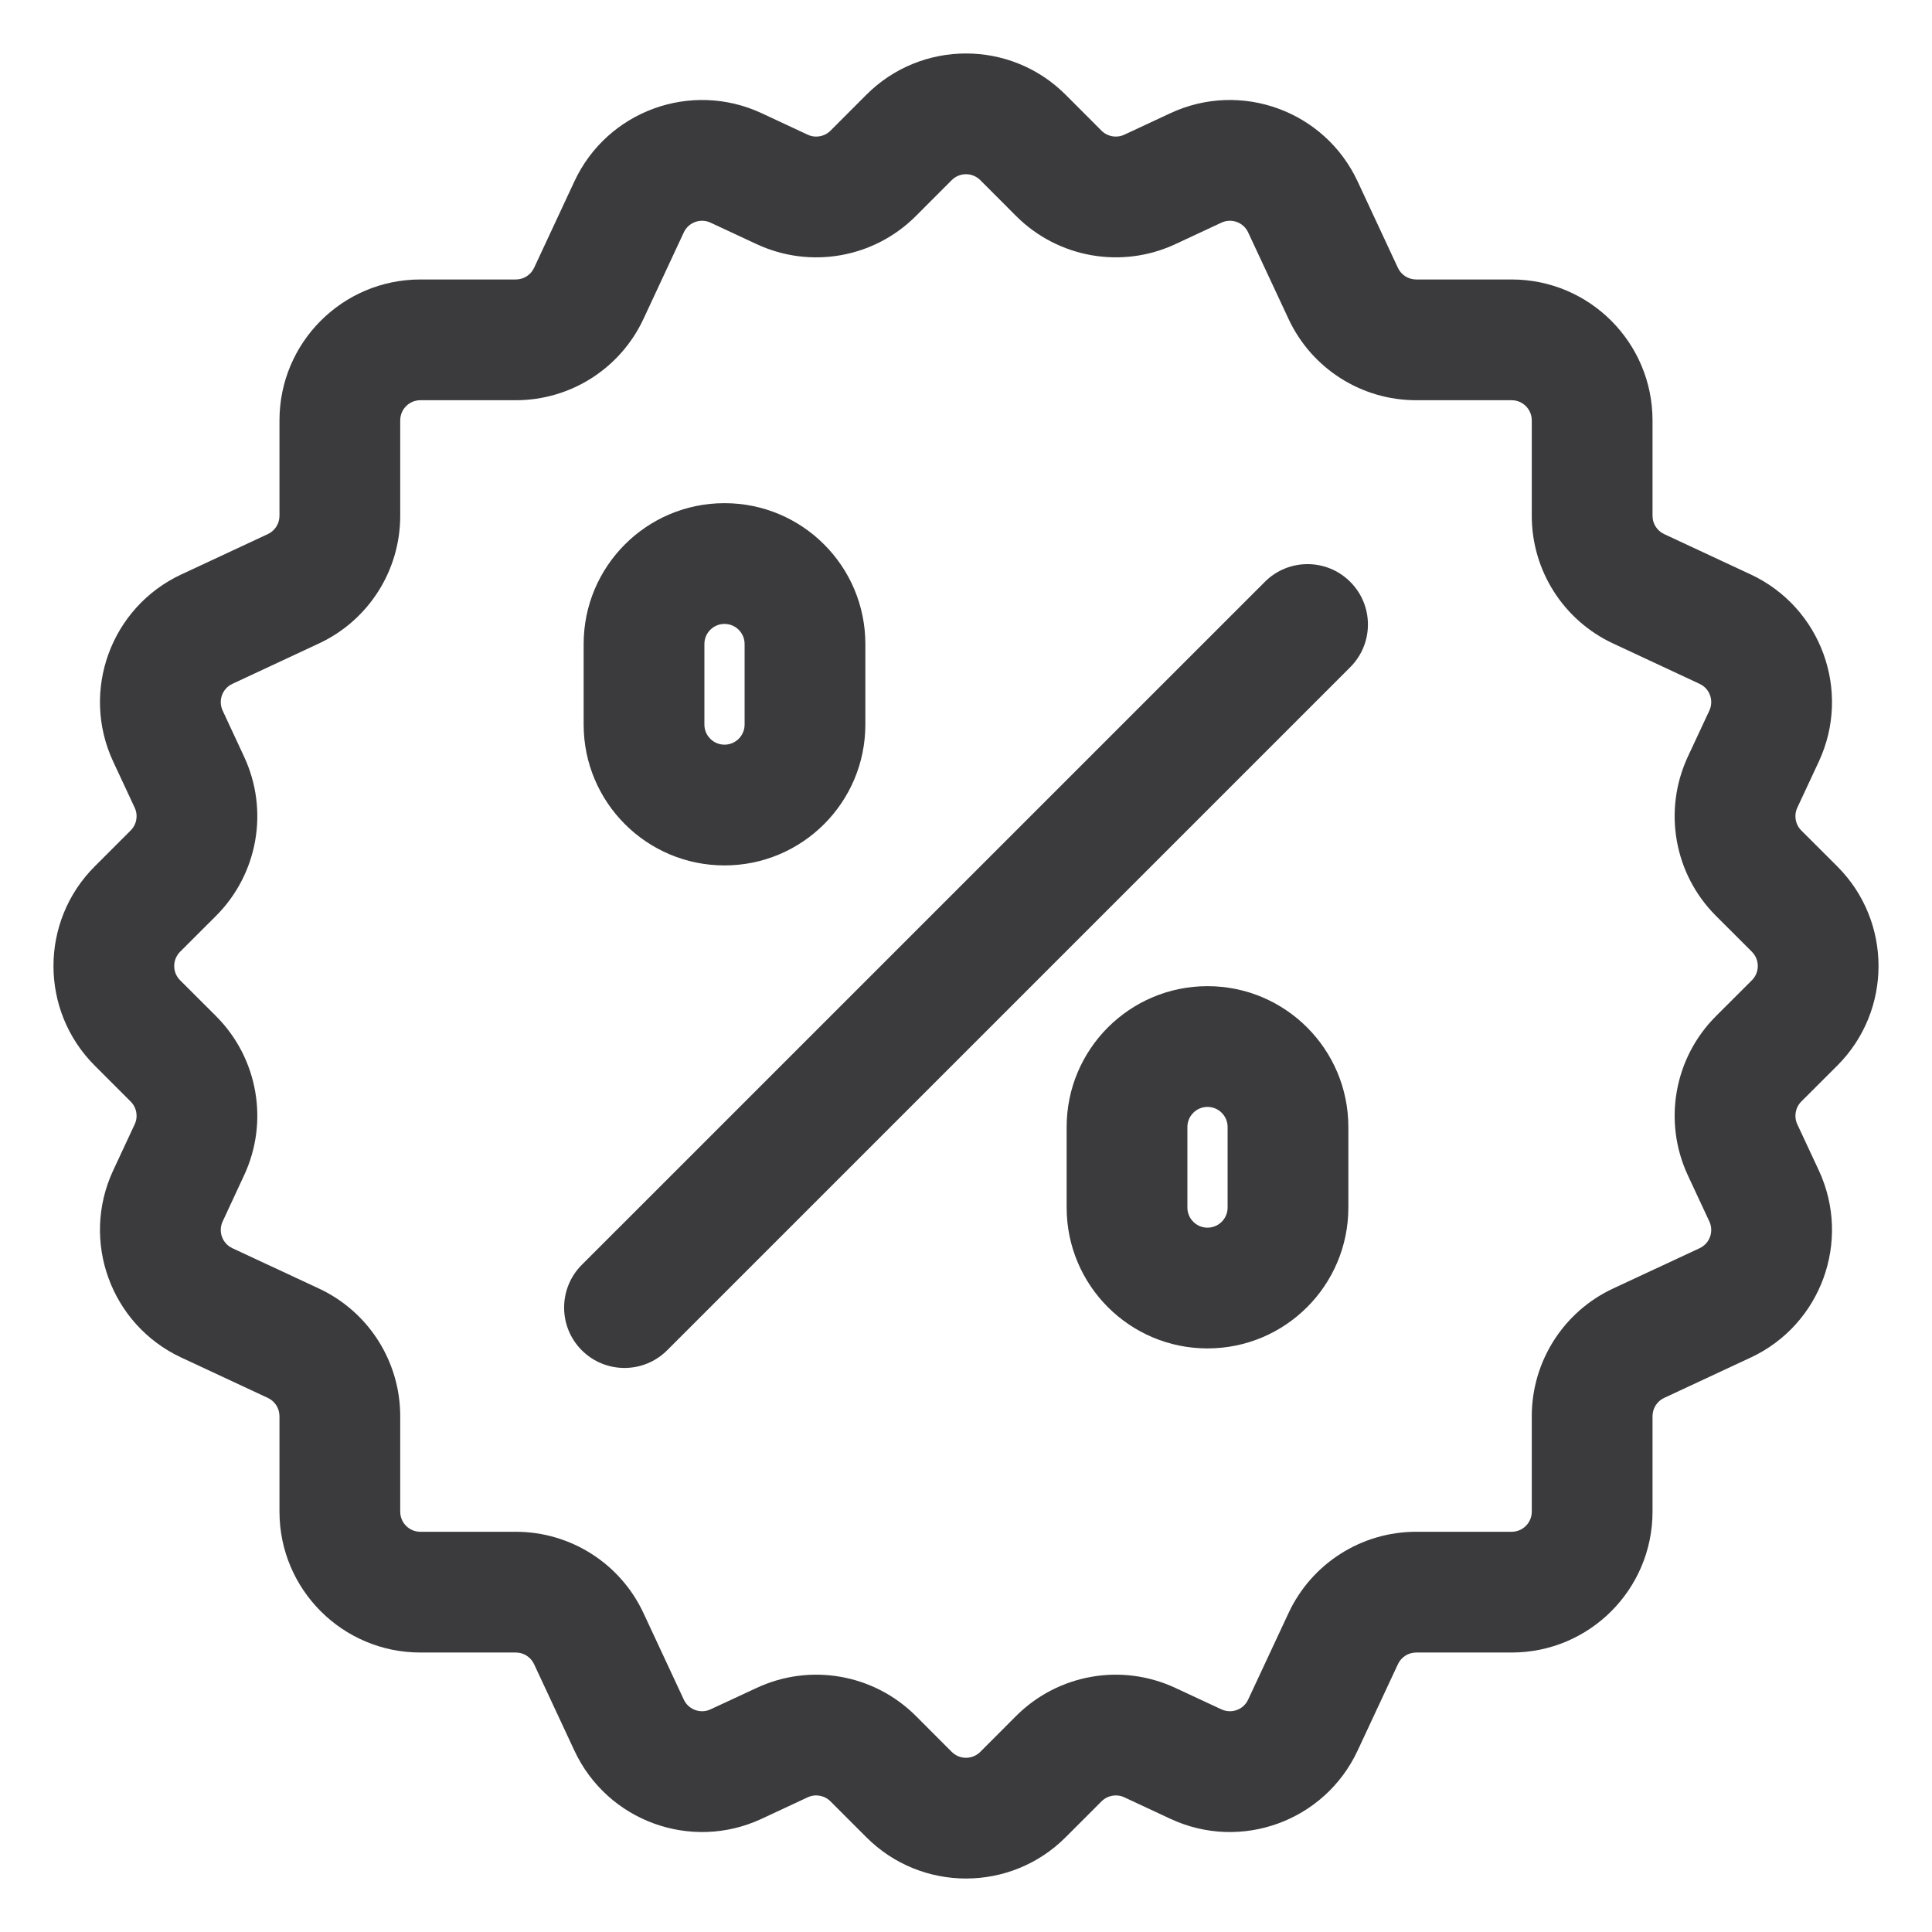
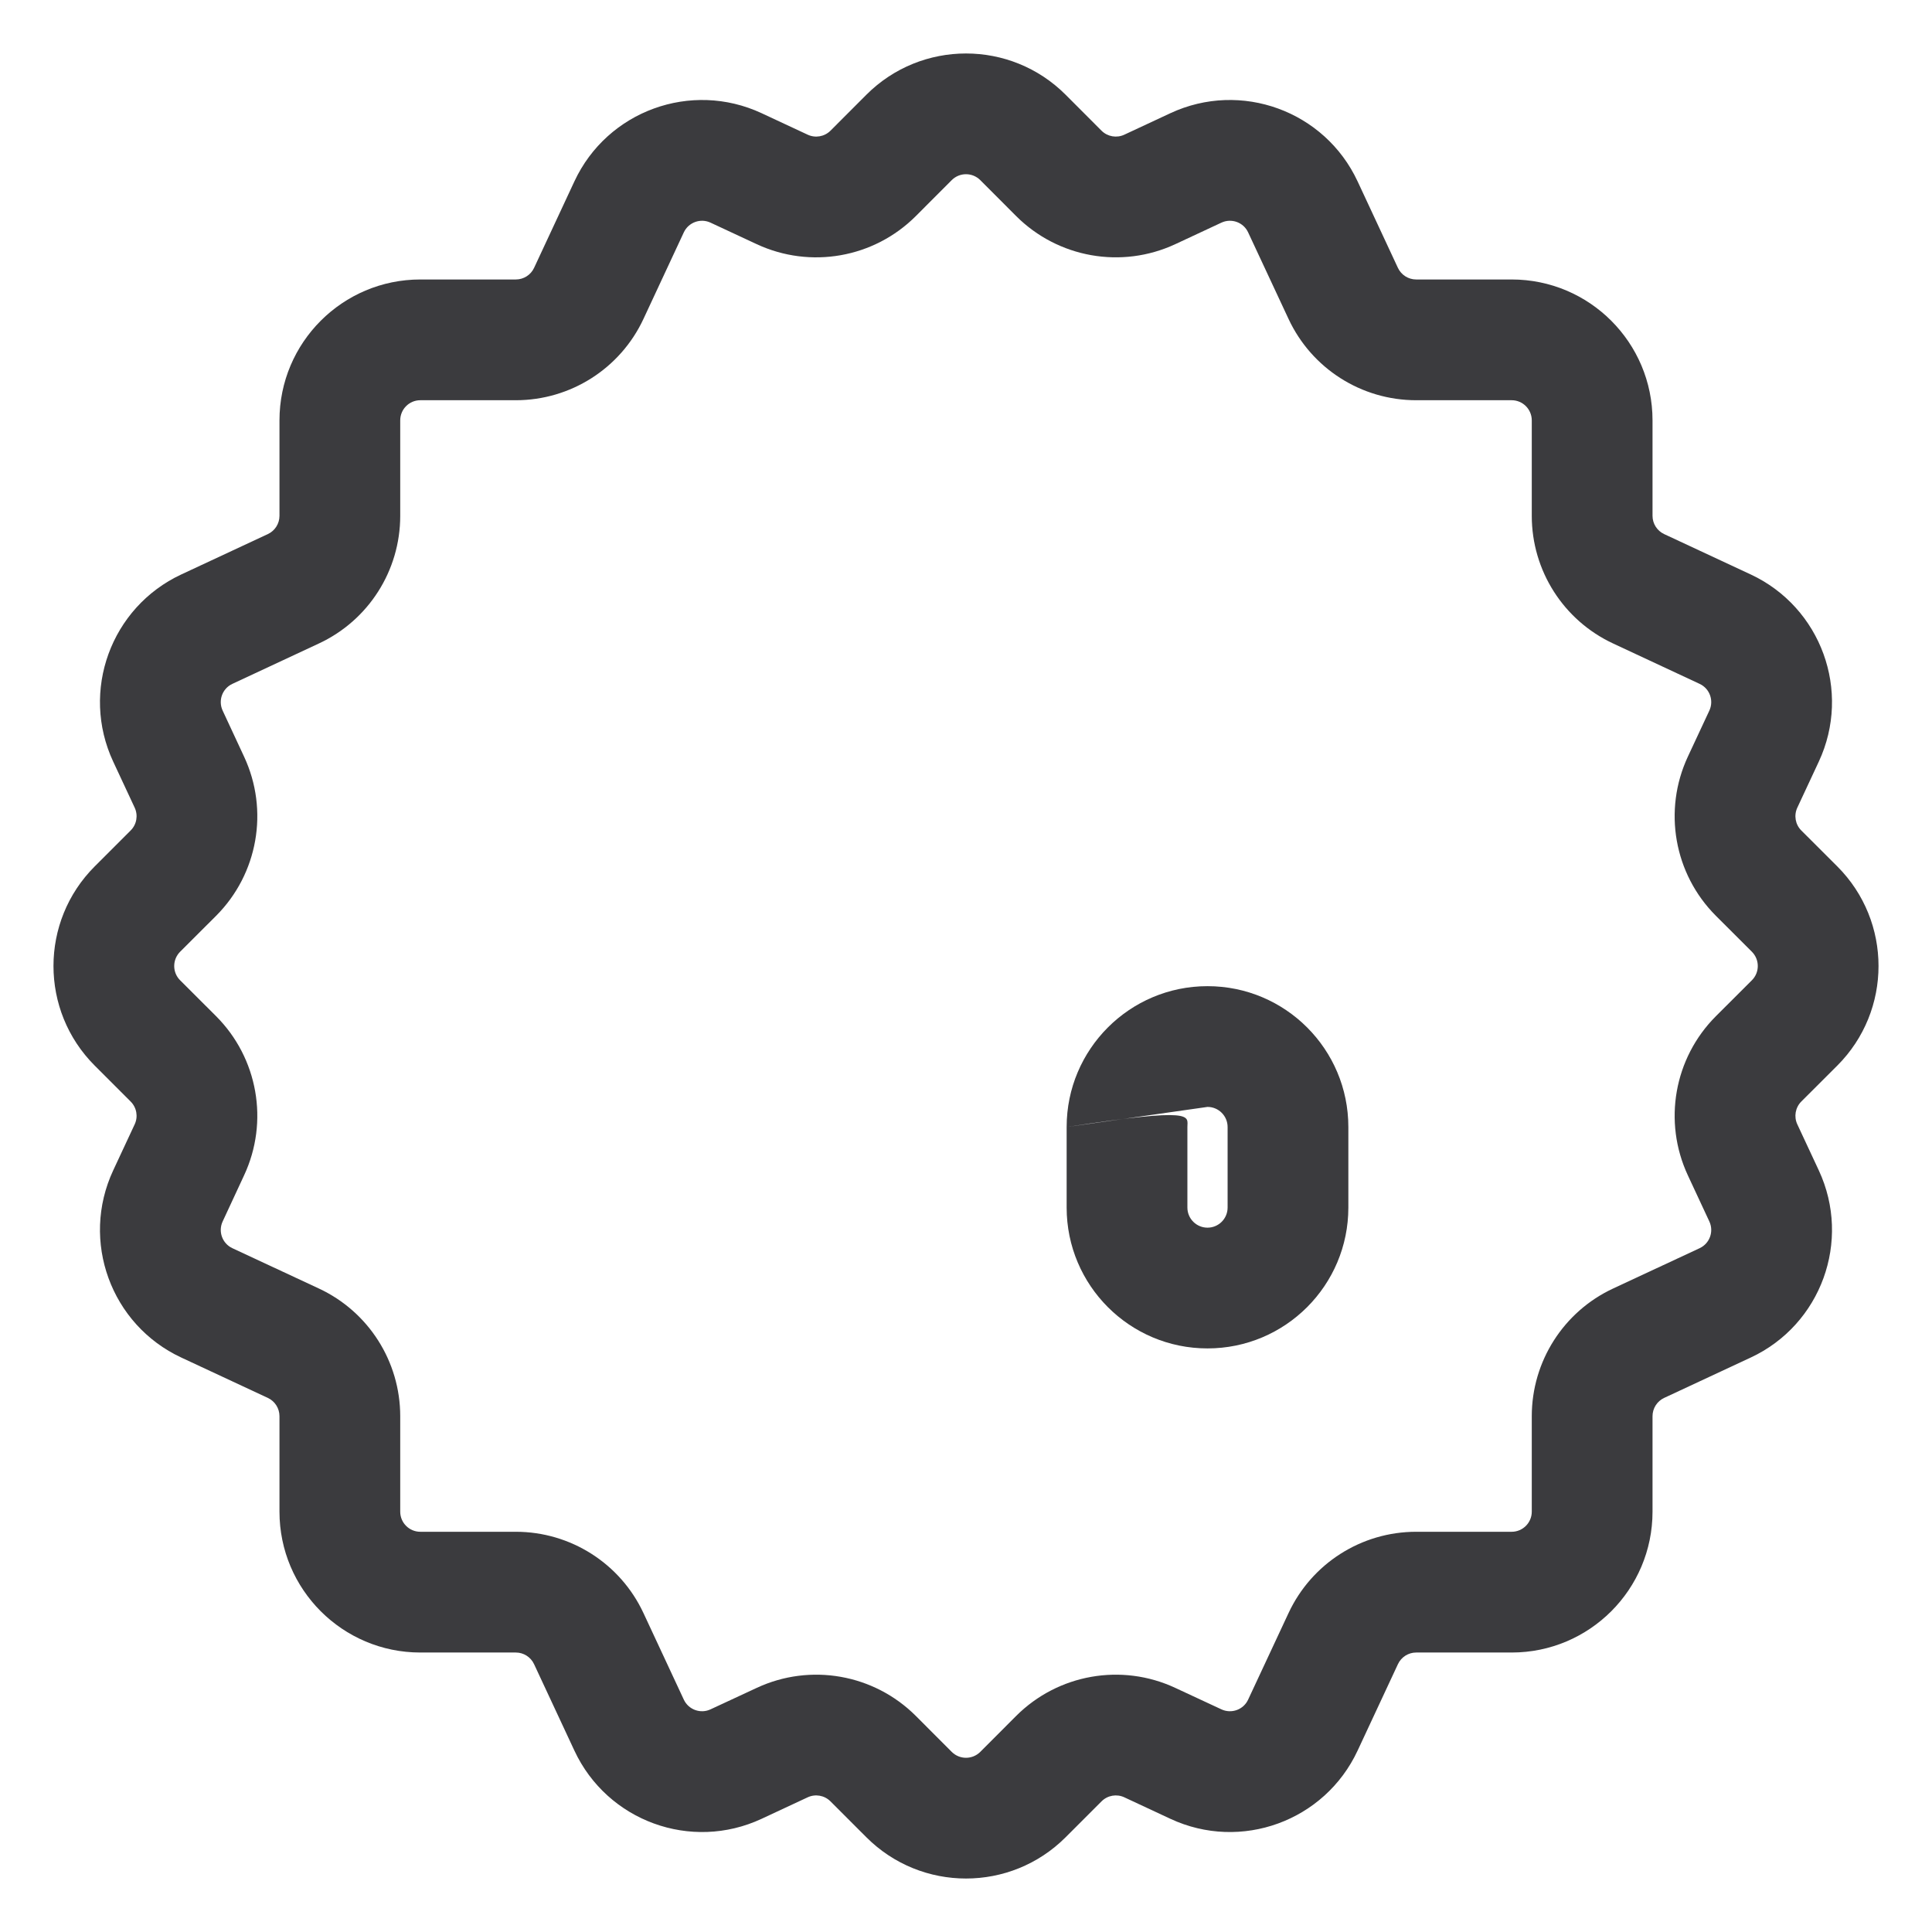
<svg xmlns="http://www.w3.org/2000/svg" width="32" height="32" viewBox="0 0 32 32" fill="none">
  <path fill-rule="evenodd" clip-rule="evenodd" d="M14.35 1.569C15.261 0.658 16.739 0.658 17.65 1.569L18.245 2.165C18.345 2.264 18.495 2.29 18.622 2.231L19.385 1.875C20.553 1.331 21.941 1.836 22.486 3.004L23.154 4.437C23.209 4.554 23.327 4.629 23.456 4.629H25.038C26.326 4.629 27.371 5.674 27.371 6.963V8.544C27.371 8.673 27.446 8.791 27.563 8.846L28.996 9.514C30.164 10.059 30.669 11.447 30.125 12.615L29.769 13.378C29.71 13.505 29.736 13.656 29.835 13.755L30.431 14.35C31.342 15.261 31.342 16.739 30.431 17.65L29.835 18.245C29.736 18.345 29.71 18.495 29.769 18.622L30.125 19.385C30.669 20.553 30.164 21.942 28.996 22.486L27.563 23.154C27.446 23.209 27.371 23.327 27.371 23.457V25.038C27.371 26.326 26.326 27.371 25.038 27.371H23.456C23.327 27.371 23.209 27.446 23.154 27.564L22.486 28.996C21.941 30.164 20.553 30.67 19.385 30.125L18.622 29.769C18.495 29.71 18.345 29.736 18.245 29.836L17.65 30.431C16.739 31.342 15.261 31.342 14.35 30.431L13.755 29.836C13.655 29.736 13.505 29.71 13.378 29.769L12.615 30.125C11.447 30.67 10.059 30.164 9.514 28.996L8.846 27.564C8.791 27.446 8.673 27.371 8.544 27.371H6.962C5.674 27.371 4.629 26.326 4.629 25.038V23.457C4.629 23.327 4.554 23.209 4.437 23.154L3.004 22.486C1.836 21.942 1.33 20.553 1.875 19.385L2.231 18.622C2.29 18.495 2.264 18.345 2.164 18.245L1.569 17.65C0.658 16.739 0.658 15.261 1.569 14.35L2.164 13.755C2.264 13.656 2.29 13.505 2.231 13.378L1.875 12.615C1.33 11.447 1.836 10.059 3.004 9.514L4.437 8.846C4.554 8.791 4.629 8.673 4.629 8.544V6.963C4.629 5.674 5.674 4.629 6.962 4.629H8.544C8.673 4.629 8.791 4.554 8.846 4.437L9.514 3.004C10.058 1.836 11.447 1.331 12.615 1.875L13.378 2.231C13.505 2.29 13.655 2.264 13.755 2.165L14.35 1.569ZM16.236 2.983C16.105 2.853 15.895 2.853 15.764 2.983L15.169 3.579C14.475 4.273 13.422 4.458 12.533 4.044L11.769 3.688C11.603 3.61 11.404 3.682 11.326 3.849L10.658 5.282C10.275 6.104 9.45 6.629 8.544 6.629H6.962C6.778 6.629 6.629 6.778 6.629 6.963V8.544C6.629 9.451 6.104 10.275 5.282 10.658L3.849 11.327C3.682 11.404 3.61 11.603 3.688 11.77L4.043 12.533C4.458 13.422 4.272 14.475 3.579 15.169L2.983 15.764C2.853 15.895 2.853 16.106 2.983 16.236L3.579 16.831C4.272 17.525 4.458 18.578 4.043 19.467L3.688 20.231C3.61 20.398 3.682 20.596 3.849 20.674L5.282 21.342C6.104 21.725 6.629 22.55 6.629 23.457V25.038C6.629 25.222 6.778 25.371 6.962 25.371H8.544C9.45 25.371 10.275 25.896 10.658 26.718L11.326 28.151C11.404 28.318 11.603 28.39 11.769 28.312L12.533 27.957C13.422 27.542 14.475 27.728 15.169 28.421L15.764 29.017C15.895 29.147 16.105 29.147 16.236 29.017L16.831 28.421C17.525 27.728 18.578 27.542 19.467 27.957L20.23 28.312C20.397 28.39 20.596 28.318 20.673 28.151L21.342 26.718C21.725 25.896 22.549 25.371 23.456 25.371H25.038C25.221 25.371 25.371 25.222 25.371 25.038V23.457C25.371 22.55 25.896 21.725 26.718 21.342L28.151 20.674C28.318 20.596 28.39 20.398 28.312 20.231L27.956 19.467C27.542 18.578 27.727 17.525 28.421 16.831L29.017 16.236C29.147 16.106 29.147 15.895 29.017 15.764L28.421 15.169C27.727 14.475 27.542 13.422 27.956 12.533L28.312 11.77C28.39 11.603 28.318 11.404 28.151 11.327L26.718 10.658C25.896 10.275 25.371 9.451 25.371 8.544V6.963C25.371 6.778 25.221 6.629 25.038 6.629H23.456C22.549 6.629 21.725 6.104 21.342 5.282L20.673 3.849C20.596 3.682 20.397 3.61 20.23 3.688L19.467 4.044C18.578 4.458 17.525 4.272 16.831 3.579L16.236 2.983Z" fill="#3B3B3E" />
-   <path fill-rule="evenodd" clip-rule="evenodd" d="M22.364 9.637C22.755 10.027 22.755 10.66 22.364 11.051L11.05 22.365C10.66 22.755 10.027 22.755 9.636 22.365C9.246 21.974 9.246 21.341 9.636 20.95L20.95 9.637C21.34 9.246 21.974 9.246 22.364 9.637Z" fill="#3B3B3E" />
-   <path fill-rule="evenodd" clip-rule="evenodd" d="M9.667 10.667C9.667 9.379 10.711 8.334 12 8.334C13.289 8.334 14.333 9.379 14.333 10.667V12.001C14.333 13.289 13.289 14.334 12 14.334C10.711 14.334 9.667 13.289 9.667 12.001V10.667ZM12 10.334C11.816 10.334 11.667 10.483 11.667 10.667V12.001C11.667 12.185 11.816 12.334 12 12.334C12.184 12.334 12.333 12.185 12.333 12.001V10.667C12.333 10.483 12.184 10.334 12 10.334Z" fill="#3B3B3E" />
-   <path fill-rule="evenodd" clip-rule="evenodd" d="M17.667 18.667C17.667 17.379 18.711 16.334 20 16.334C21.289 16.334 22.333 17.379 22.333 18.667V20.001C22.333 21.289 21.289 22.334 20 22.334C18.711 22.334 17.667 21.289 17.667 20.001V18.667ZM20 18.334C19.816 18.334 19.667 18.483 19.667 18.667V20.001C19.667 20.185 19.816 20.334 20 20.334C20.184 20.334 20.333 20.185 20.333 20.001V18.667C20.333 18.483 20.184 18.334 20 18.334Z" fill="#3B3B3E" />
+   <path fill-rule="evenodd" clip-rule="evenodd" d="M17.667 18.667C17.667 17.379 18.711 16.334 20 16.334C21.289 16.334 22.333 17.379 22.333 18.667V20.001C22.333 21.289 21.289 22.334 20 22.334C18.711 22.334 17.667 21.289 17.667 20.001V18.667ZC19.816 18.334 19.667 18.483 19.667 18.667V20.001C19.667 20.185 19.816 20.334 20 20.334C20.184 20.334 20.333 20.185 20.333 20.001V18.667C20.333 18.483 20.184 18.334 20 18.334Z" fill="#3B3B3E" />
</svg>